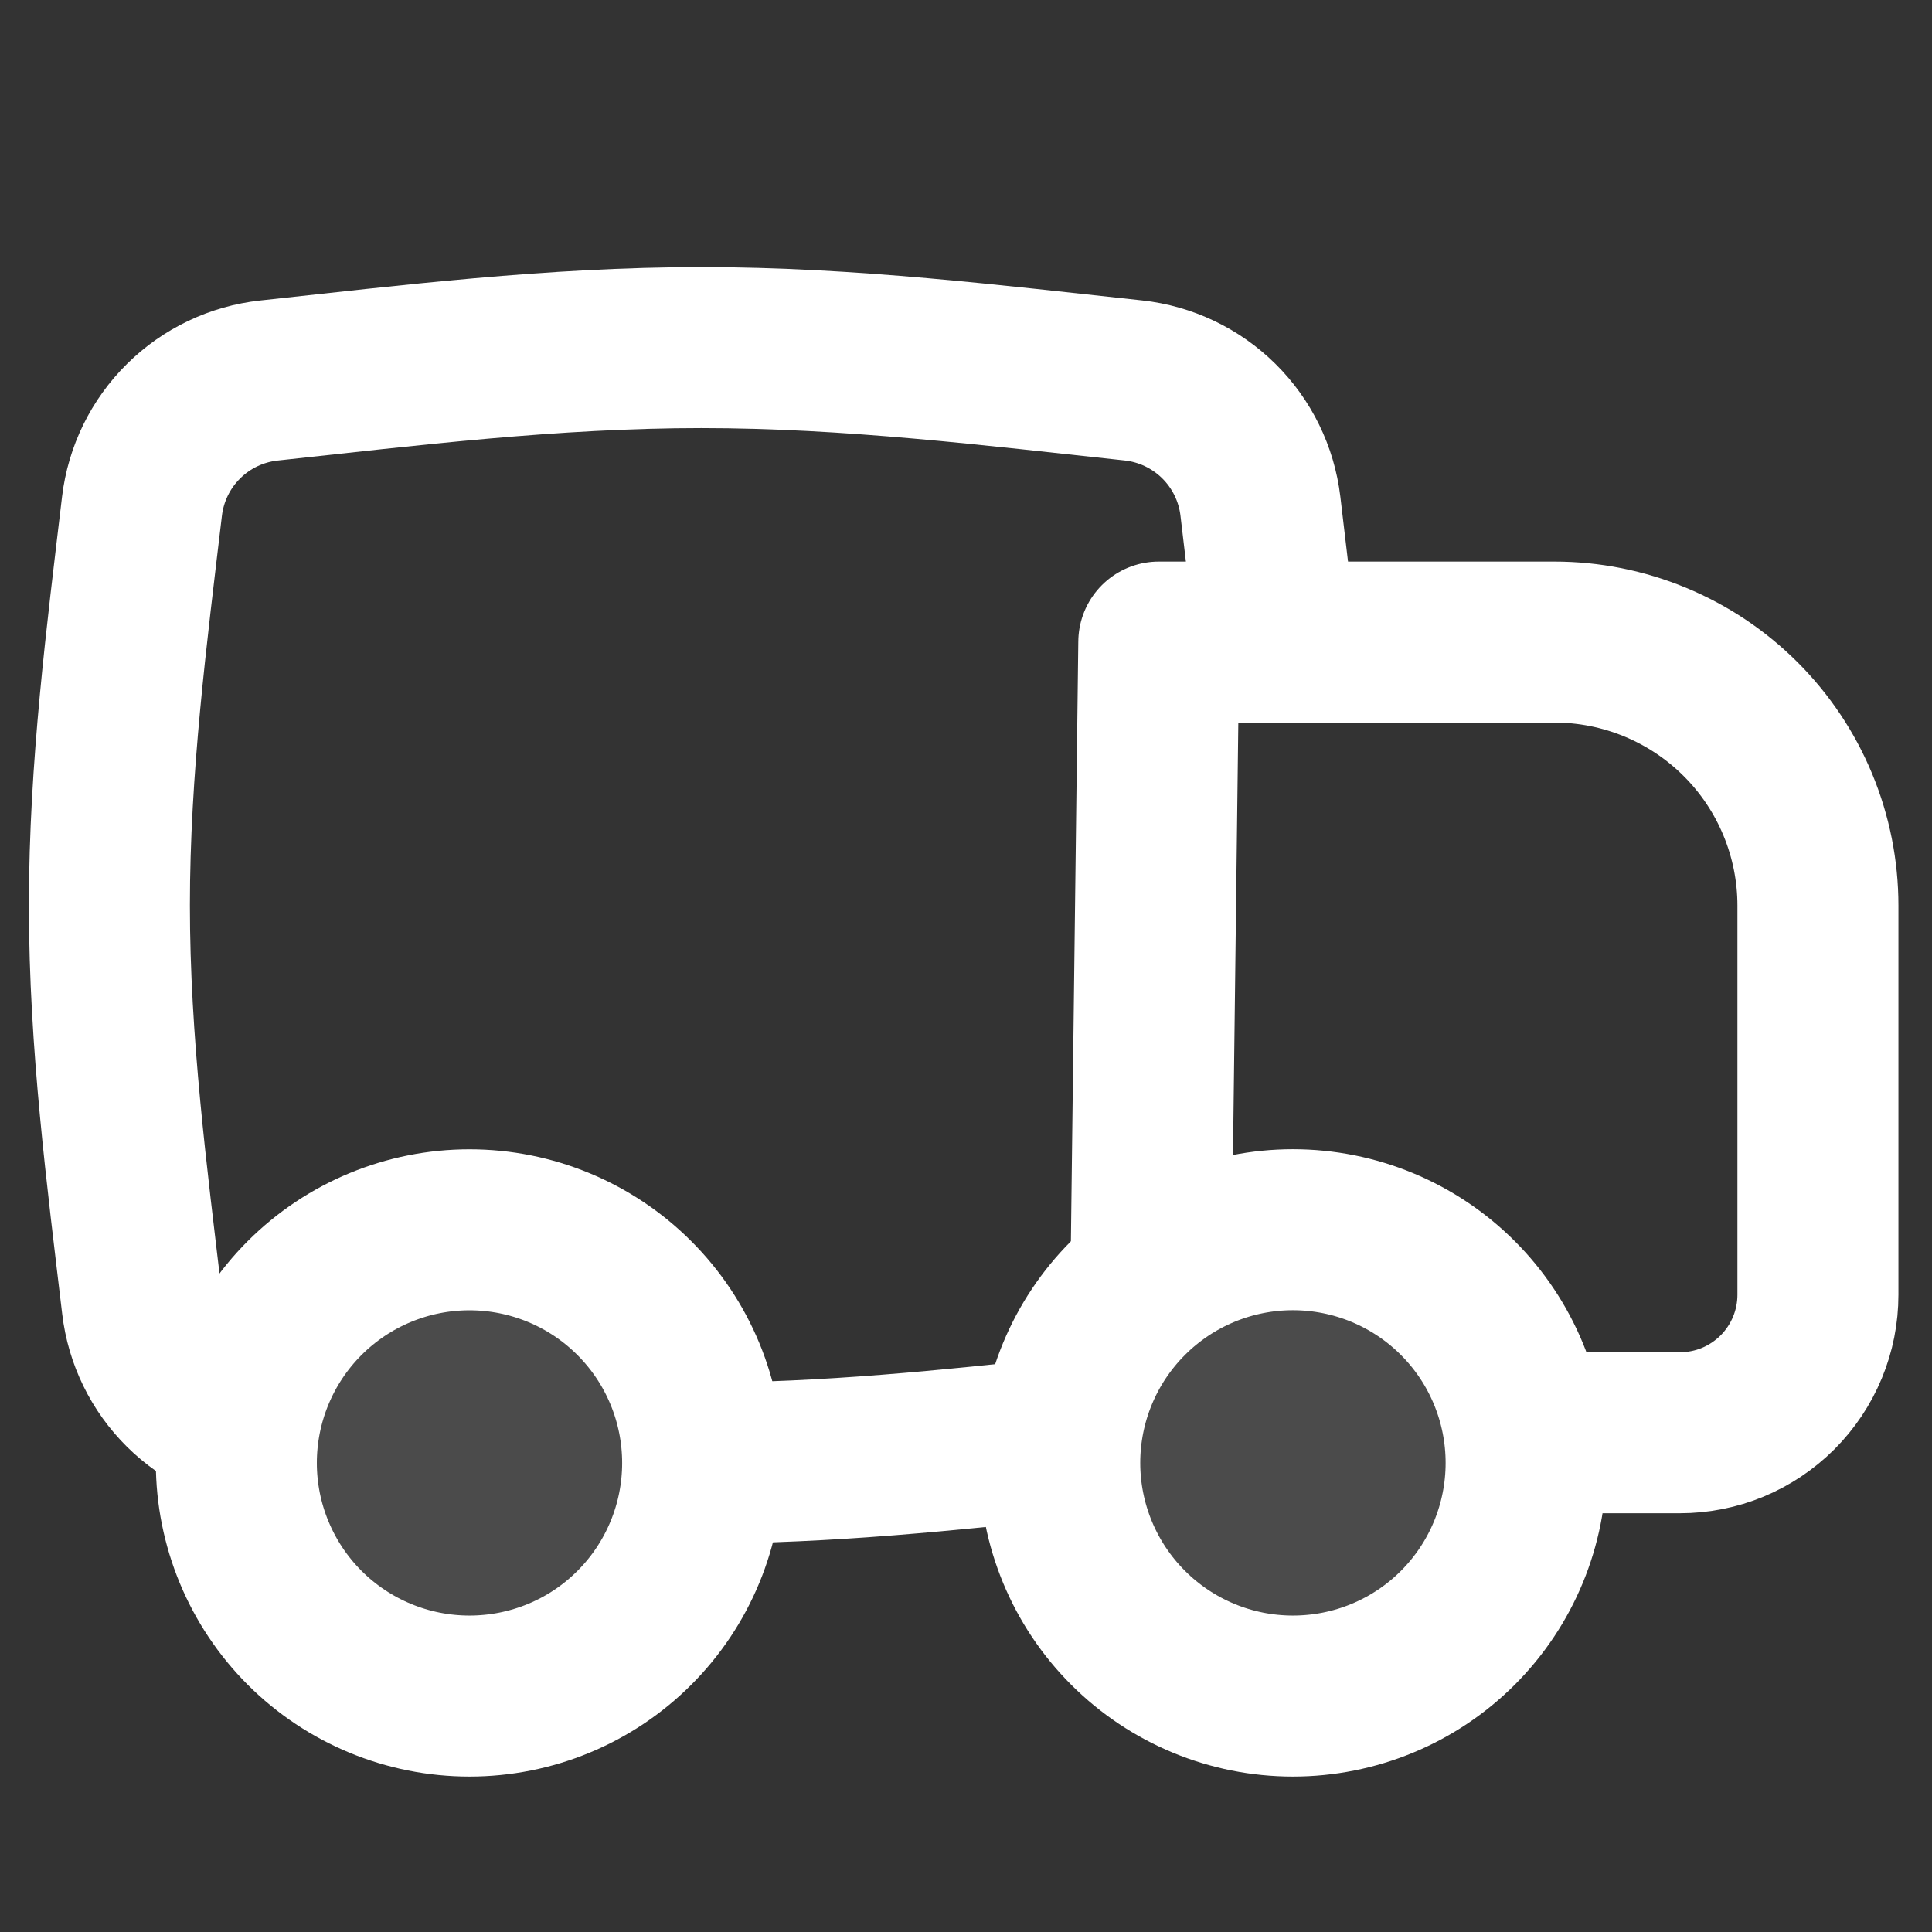
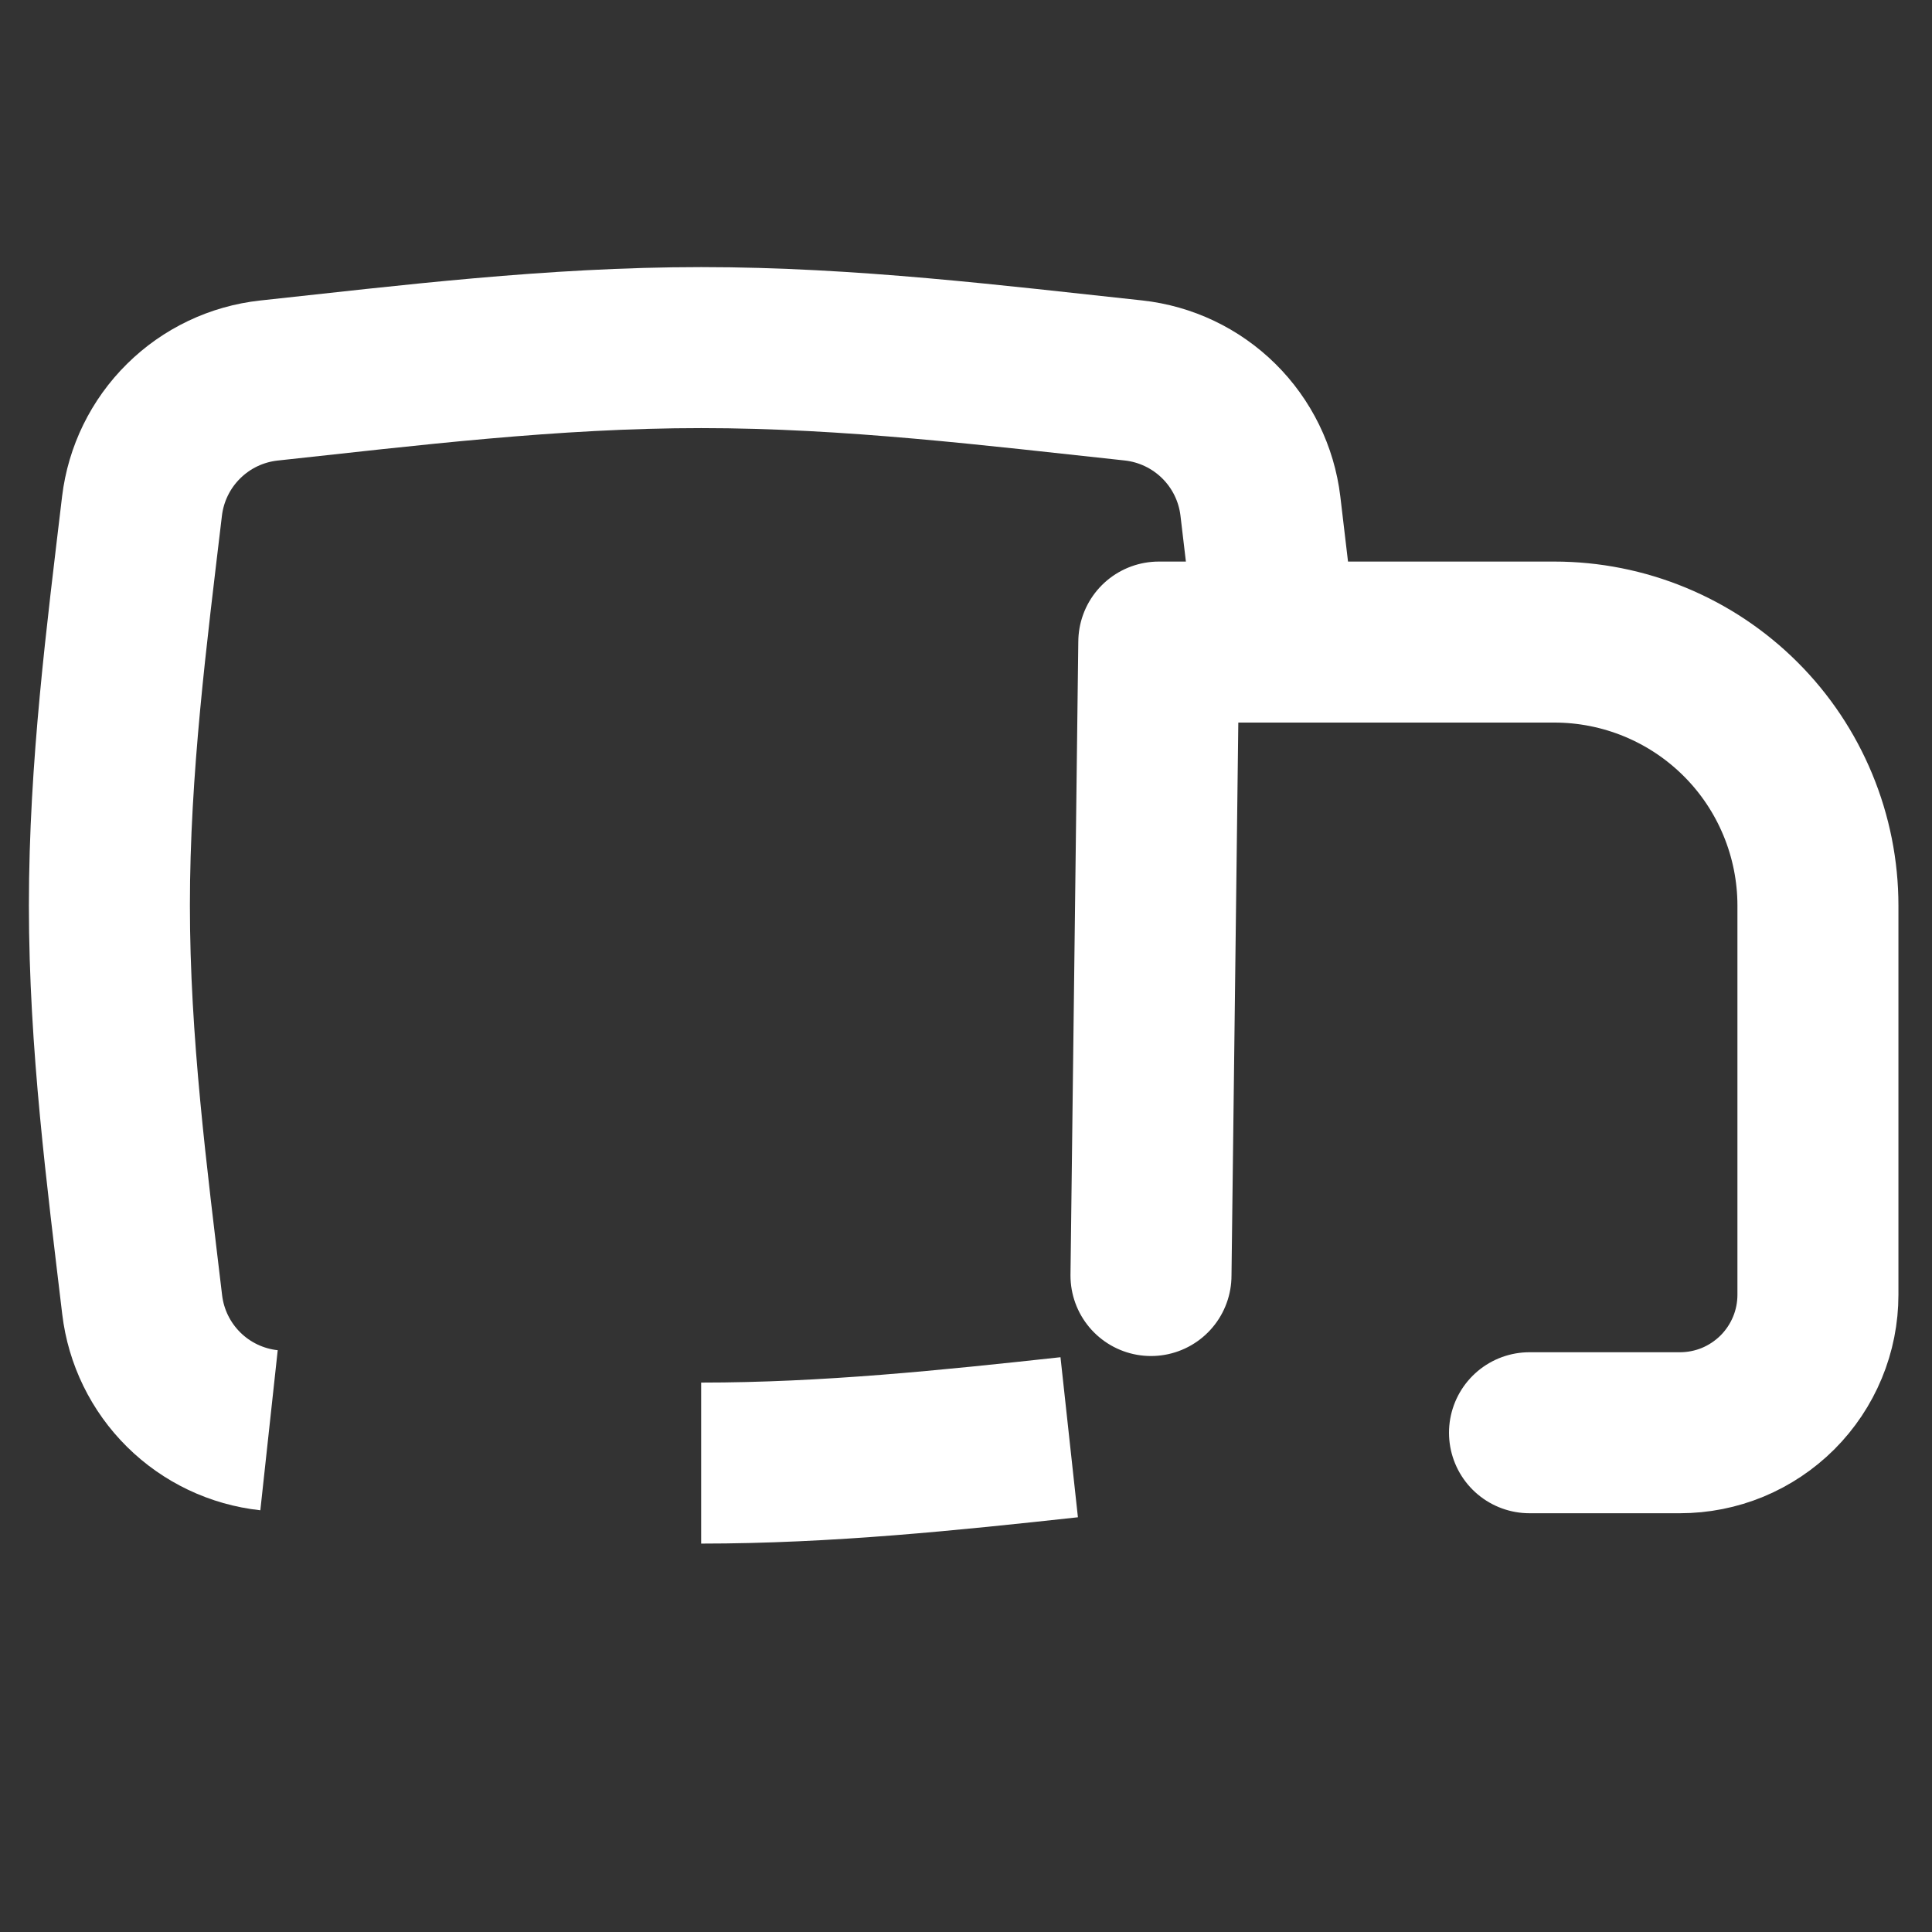
<svg xmlns="http://www.w3.org/2000/svg" width="48" height="48" viewBox="0 0 48 48" fill="none">
  <rect x="0" y="0" width="48" height="48" fill="#333333" stroke="none" />
  <path d="M38 35.596H41.736C42.187 35.596 42.633 35.508 43.049 35.336C43.465 35.163 43.843 34.91 44.162 34.592C44.48 34.273 44.733 33.895 44.905 33.479C45.078 33.063 45.166 32.617 45.166 32.166V22.5C45.166 21.64 44.996 20.788 44.667 19.994C44.338 19.199 43.856 18.477 43.247 17.869C42.639 17.261 41.917 16.779 41.122 16.45C40.328 16.121 39.476 15.952 38.616 15.952H28.79L28.596 31.69" stroke="white" stroke-width="4" stroke-linecap="round" stroke-linejoin="round" />
  <path d="M17.42 36.35C20.55 36.35 23.608 36.03 26.564 35.708M6.684 35.534C5.883 35.447 5.135 35.092 4.563 34.525C3.99 33.958 3.627 33.214 3.532 32.414C3.154 29.226 2.718 25.902 2.718 22.494C2.718 19.084 3.15 15.762 3.528 12.574C3.624 11.774 3.988 11.03 4.561 10.464C5.133 9.897 5.881 9.541 6.682 9.454C10.132 9.082 13.728 8.636 17.422 8.636C21.116 8.636 24.71 9.082 28.158 9.452C28.959 9.539 29.707 9.895 30.28 10.461C30.854 11.028 31.218 11.772 31.314 12.572C31.446 13.7 31.586 14.842 31.712 16" stroke="white" stroke-width="4" />
-   <path d="M32.122 42.138C30.586 42.138 29.112 41.528 28.026 40.441C26.939 39.355 26.329 37.881 26.329 36.345C26.329 34.809 26.939 33.335 28.026 32.249C29.112 31.162 30.586 30.552 32.122 30.552C33.659 30.552 35.132 31.162 36.219 32.249C37.306 33.336 37.916 34.809 37.916 36.346C37.916 37.883 37.306 39.356 36.219 40.443C35.132 41.53 33.659 42.138 32.122 42.138ZM11.664 42.138C10.128 42.138 8.655 41.528 7.568 40.442C6.482 39.355 5.872 37.882 5.872 36.346C5.872 34.81 6.482 33.337 7.568 32.25C8.655 31.164 10.128 30.554 11.664 30.554C13.2 30.554 14.674 31.164 15.76 32.251C16.847 33.337 17.457 34.811 17.457 36.347C17.457 37.883 16.847 39.357 15.76 40.443C14.674 41.53 13.2 42.138 11.664 42.138Z" fill="white" fill-opacity="0.12" stroke="white" stroke-width="4" stroke-linecap="round" stroke-linejoin="round" />
</svg>